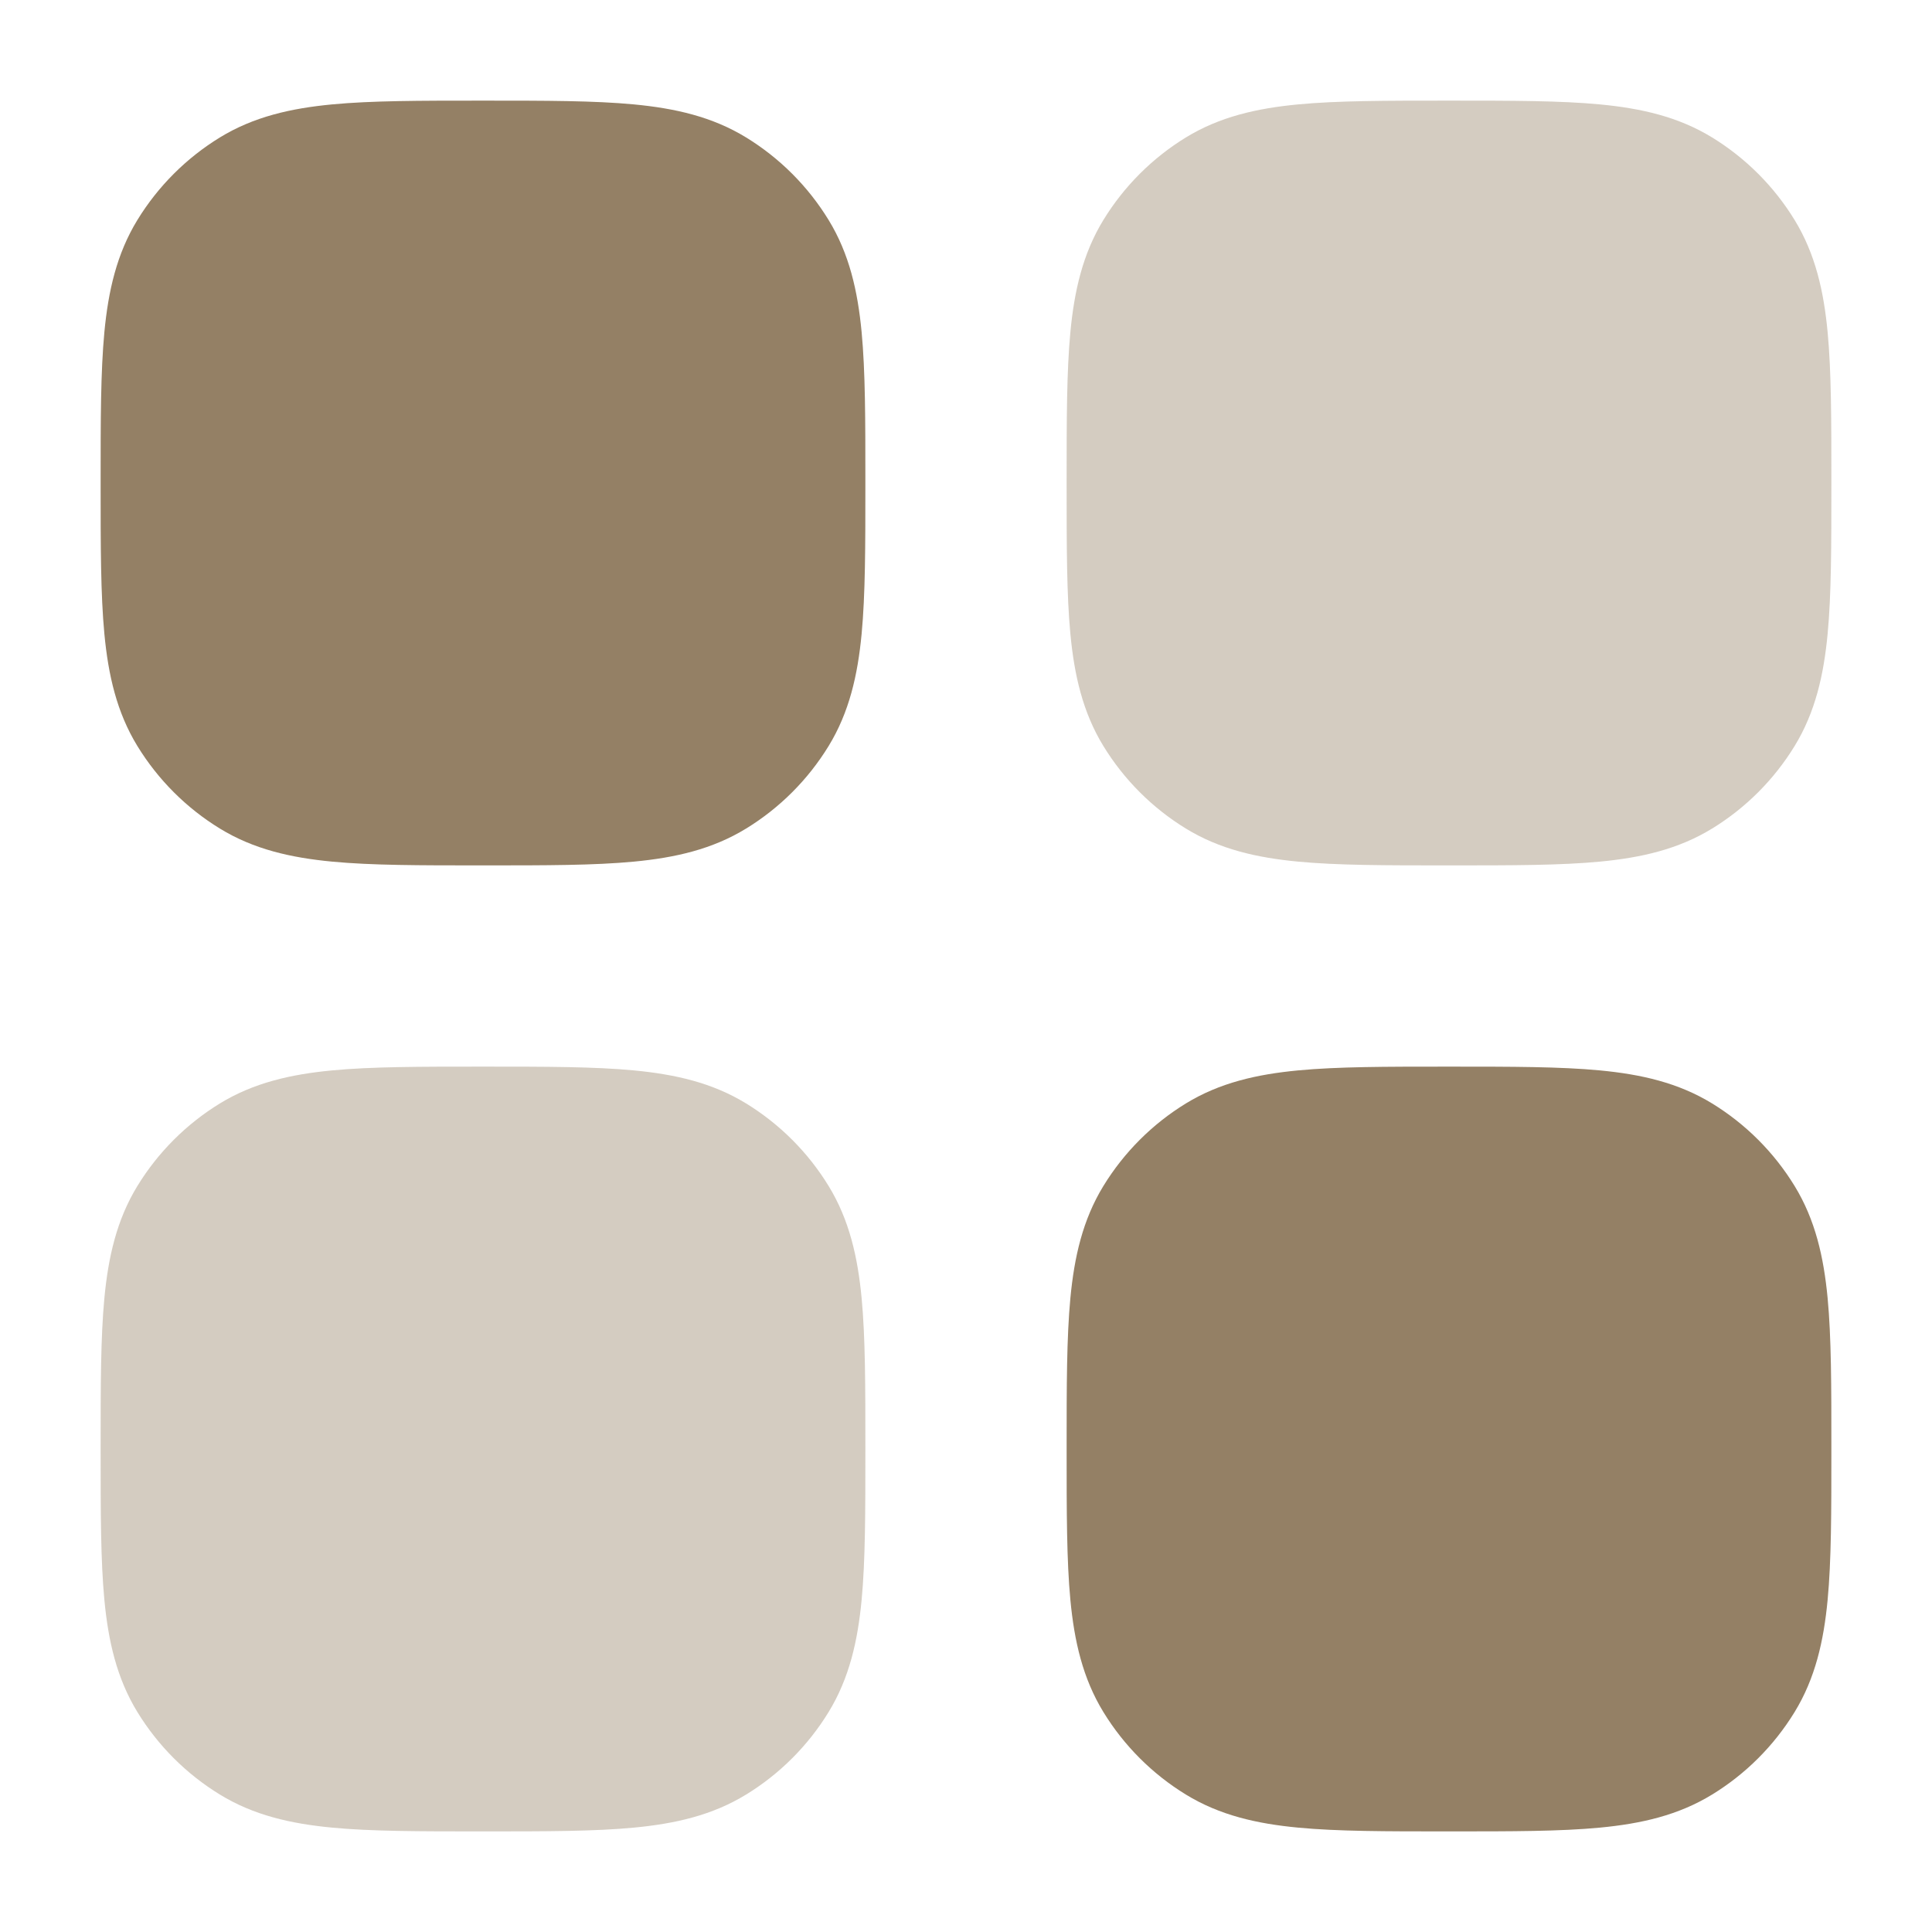
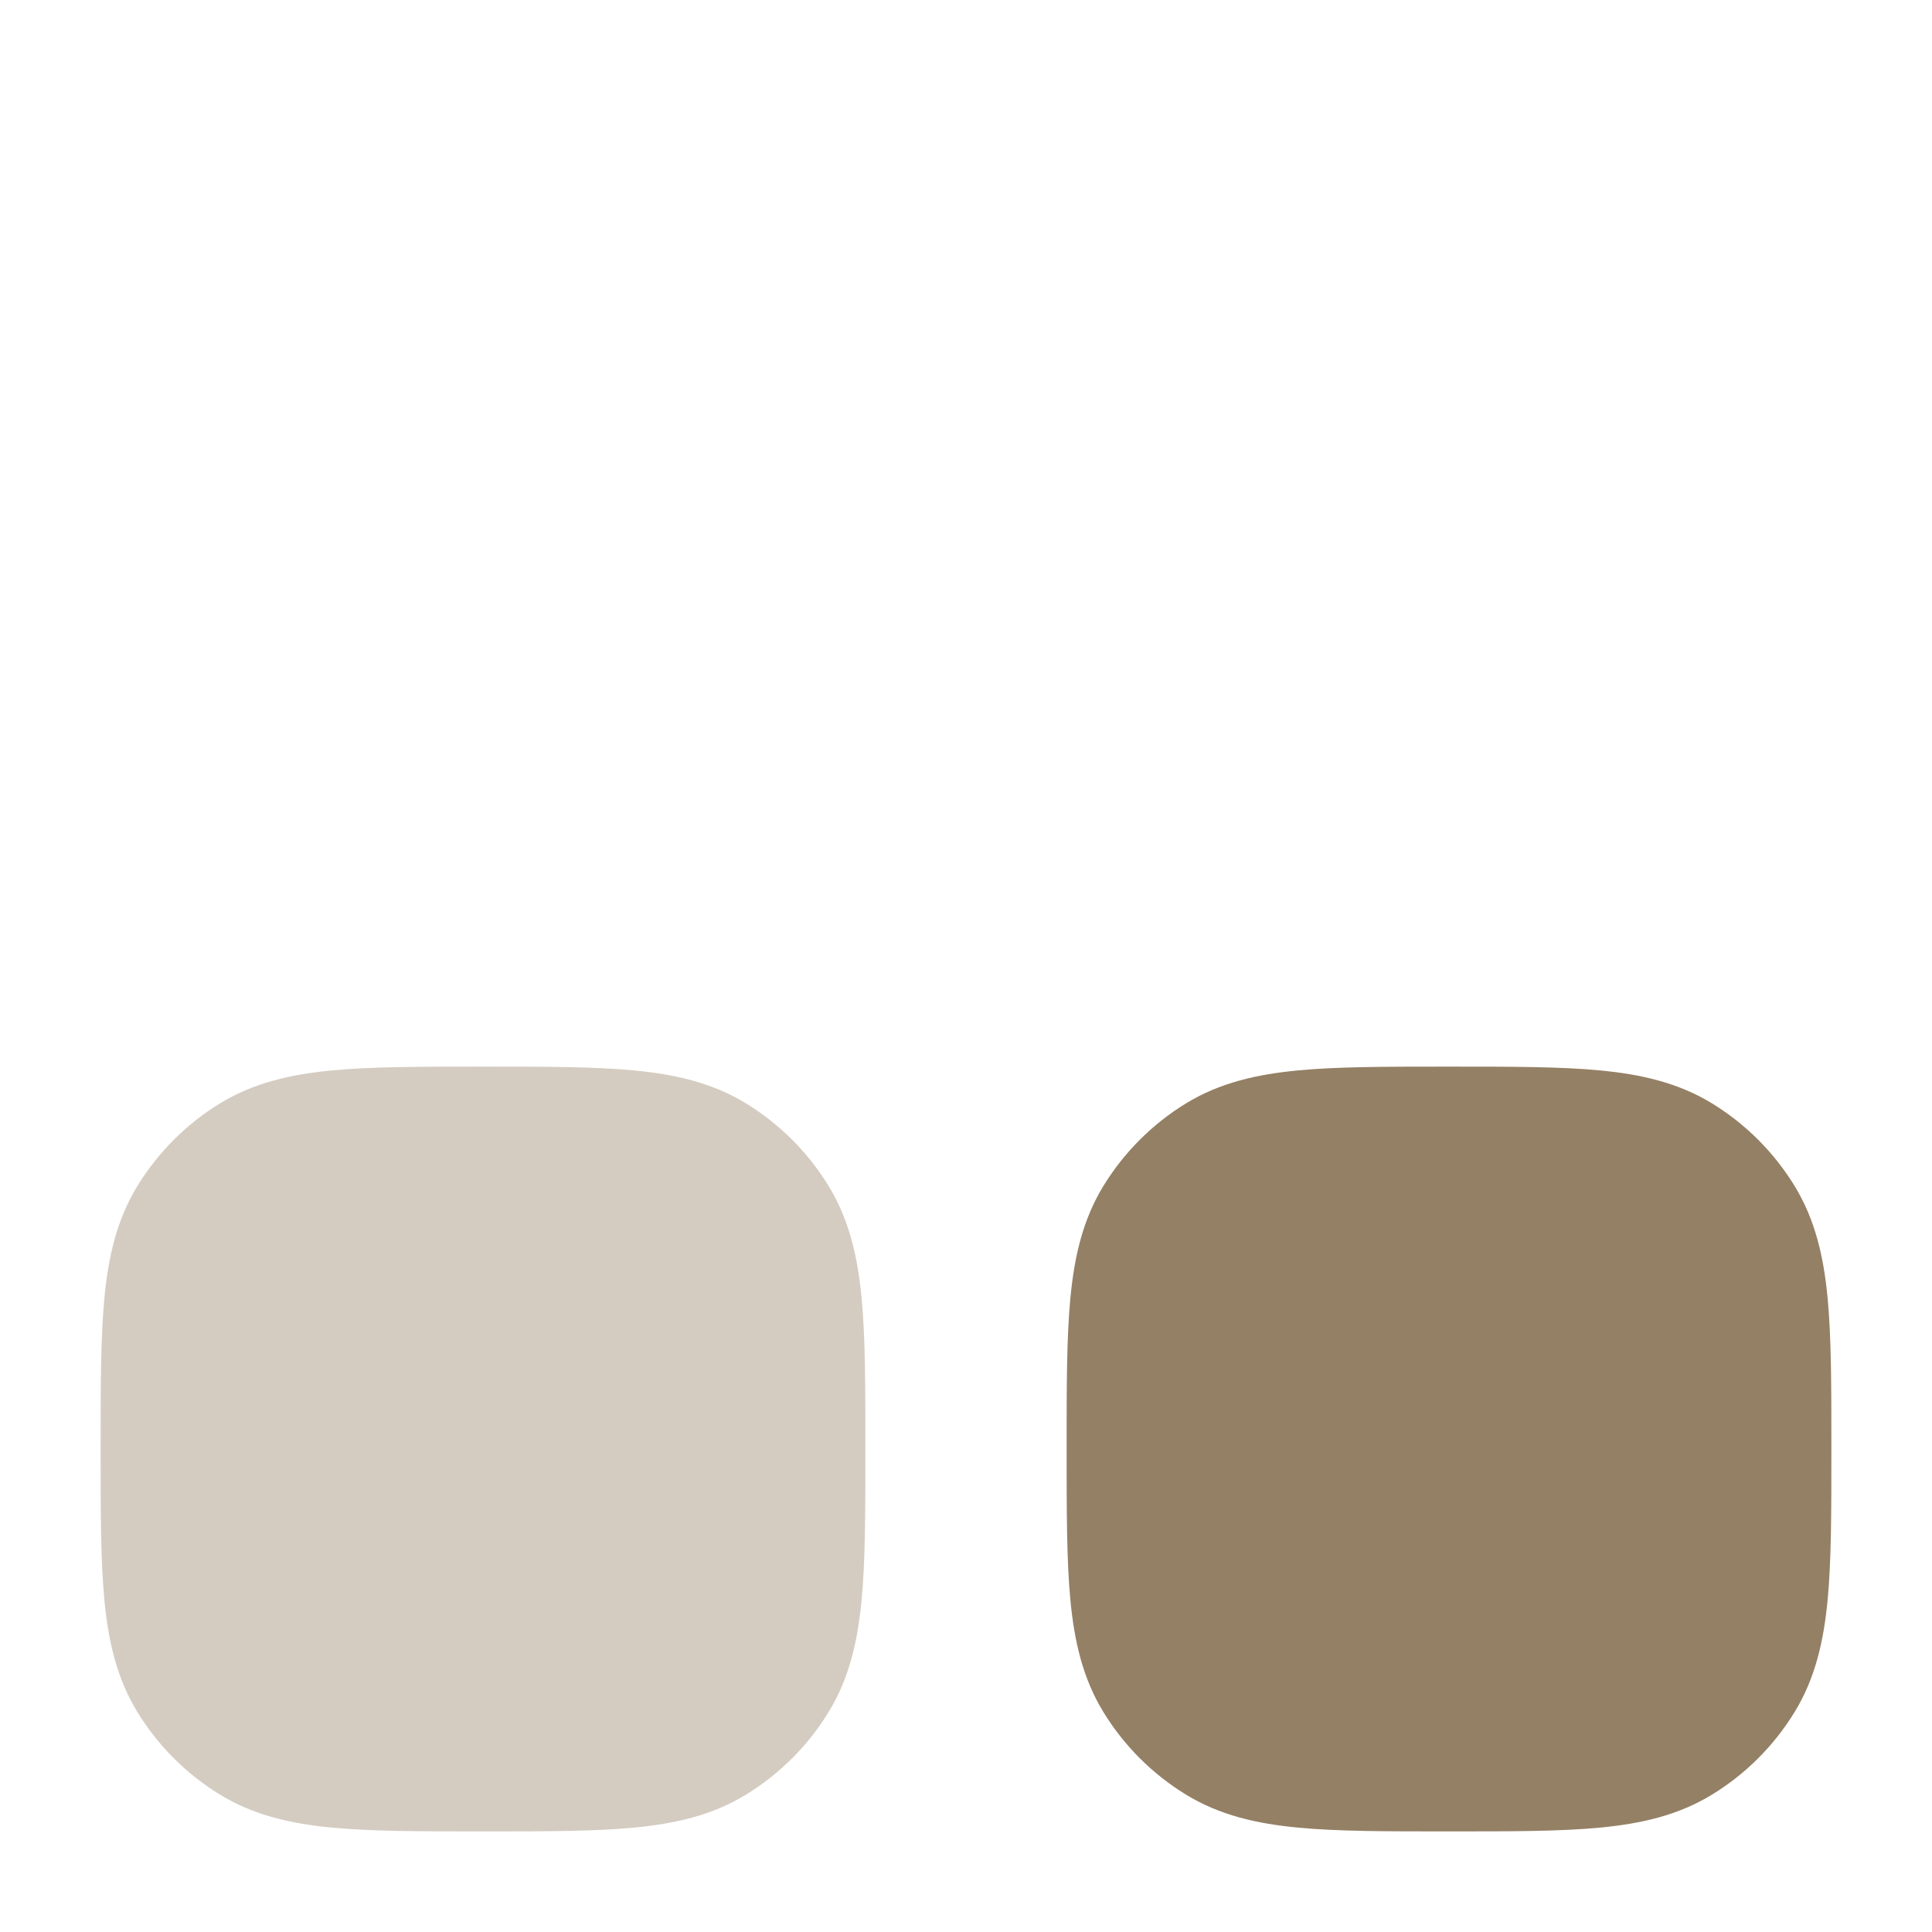
<svg xmlns="http://www.w3.org/2000/svg" width="80" height="80" viewBox="0 0 80 80" fill="none">
  <path opacity="0.4" fill-rule="evenodd" clip-rule="evenodd" d="M19.878 44.167H20.122C22.586 44.167 24.611 44.167 26.249 44.323C27.951 44.485 29.493 44.832 30.894 45.691C32.286 46.544 33.456 47.714 34.309 49.106C35.168 50.508 35.516 52.049 35.678 53.751C35.833 55.39 35.833 57.415 35.833 59.879V60.122C35.833 62.586 35.833 64.611 35.678 66.249C35.516 67.952 35.168 69.493 34.309 70.895C33.456 72.287 32.286 73.457 30.894 74.309C29.493 75.169 27.951 75.516 26.249 75.678C24.611 75.834 22.586 75.834 20.122 75.834H19.878C17.414 75.834 15.389 75.834 13.751 75.678C12.049 75.516 10.507 75.169 9.105 74.309C7.714 73.457 6.544 72.287 5.691 70.895C4.832 69.493 4.484 67.952 4.322 66.249C4.167 64.611 4.167 62.586 4.167 60.122V59.879C4.167 57.415 4.167 55.39 4.322 53.751C4.484 52.049 4.832 50.508 5.691 49.106C6.544 47.714 7.714 46.544 9.105 45.691C10.507 44.832 12.049 44.485 13.751 44.323C15.389 44.167 17.414 44.167 19.878 44.167Z" fill="#948065" />
  <path fill-rule="evenodd" clip-rule="evenodd" d="M59.878 44.167H60.122C62.586 44.167 64.611 44.167 66.249 44.323C67.951 44.485 69.493 44.832 70.894 45.691C72.286 46.544 73.456 47.714 74.309 49.106C75.168 50.508 75.516 52.049 75.678 53.751C75.833 55.39 75.833 57.415 75.833 59.879V60.122C75.833 62.586 75.833 64.611 75.678 66.249C75.516 67.952 75.168 69.493 74.309 70.895C73.456 72.287 72.286 73.457 70.894 74.309C69.493 75.169 67.951 75.516 66.249 75.678C64.611 75.834 62.586 75.834 60.122 75.834H59.878C57.414 75.834 55.389 75.834 53.751 75.678C52.048 75.516 50.507 75.169 49.105 74.309C47.714 73.457 46.544 72.287 45.691 70.895C44.832 69.493 44.484 67.952 44.322 66.249C44.167 64.611 44.167 62.586 44.167 60.122V59.879C44.167 57.415 44.167 55.39 44.322 53.751C44.484 52.049 44.832 50.508 45.691 49.106C46.544 47.714 47.714 46.544 49.105 45.691C50.507 44.832 52.048 44.485 53.751 44.323C55.389 44.167 57.414 44.167 59.878 44.167Z" fill="#948065" />
-   <path fill-rule="evenodd" clip-rule="evenodd" d="M19.878 4.167H20.122C22.586 4.167 24.611 4.167 26.249 4.323C27.951 4.485 29.493 4.832 30.894 5.691C32.286 6.544 33.456 7.714 34.309 9.106C35.168 10.508 35.516 12.049 35.678 13.751C35.833 15.39 35.833 17.415 35.833 19.878V20.122C35.833 22.586 35.833 24.611 35.678 26.249C35.516 27.952 35.168 29.493 34.309 30.895C33.456 32.286 32.286 33.457 30.894 34.309C29.493 35.169 27.951 35.516 26.249 35.678C24.611 35.834 22.586 35.834 20.122 35.834H19.878C17.414 35.834 15.389 35.834 13.751 35.678C12.049 35.516 10.507 35.169 9.105 34.309C7.714 33.457 6.544 32.286 5.691 30.895C4.832 29.493 4.484 27.952 4.322 26.249C4.167 24.611 4.167 22.586 4.167 20.122V19.878C4.167 17.415 4.167 15.39 4.322 13.751C4.484 12.049 4.832 10.508 5.691 9.106C6.544 7.714 7.714 6.544 9.105 5.691C10.507 4.832 12.049 4.485 13.751 4.323C15.389 4.167 17.414 4.167 19.878 4.167Z" fill="#948065" />
-   <path opacity="0.4" fill-rule="evenodd" clip-rule="evenodd" d="M59.878 4.167H60.122C62.586 4.167 64.611 4.167 66.249 4.323C67.951 4.485 69.493 4.832 70.894 5.691C72.286 6.544 73.456 7.714 74.309 9.106C75.168 10.508 75.516 12.049 75.678 13.751C75.833 15.39 75.833 17.415 75.833 19.878V20.122C75.833 22.586 75.833 24.611 75.678 26.249C75.516 27.952 75.168 29.493 74.309 30.895C73.456 32.286 72.286 33.457 70.894 34.309C69.493 35.169 67.951 35.516 66.249 35.678C64.611 35.834 62.586 35.834 60.122 35.834H59.878C57.414 35.834 55.389 35.834 53.751 35.678C52.048 35.516 50.507 35.169 49.105 34.309C47.714 33.457 46.544 32.286 45.691 30.895C44.832 29.493 44.484 27.952 44.322 26.249C44.167 24.611 44.167 22.586 44.167 20.122V19.878C44.167 17.415 44.167 15.39 44.322 13.751C44.484 12.049 44.832 10.508 45.691 9.106C46.544 7.714 47.714 6.544 49.105 5.691C50.507 4.832 52.048 4.485 53.751 4.323C55.389 4.167 57.414 4.167 59.878 4.167Z" fill="#948065" />
</svg>